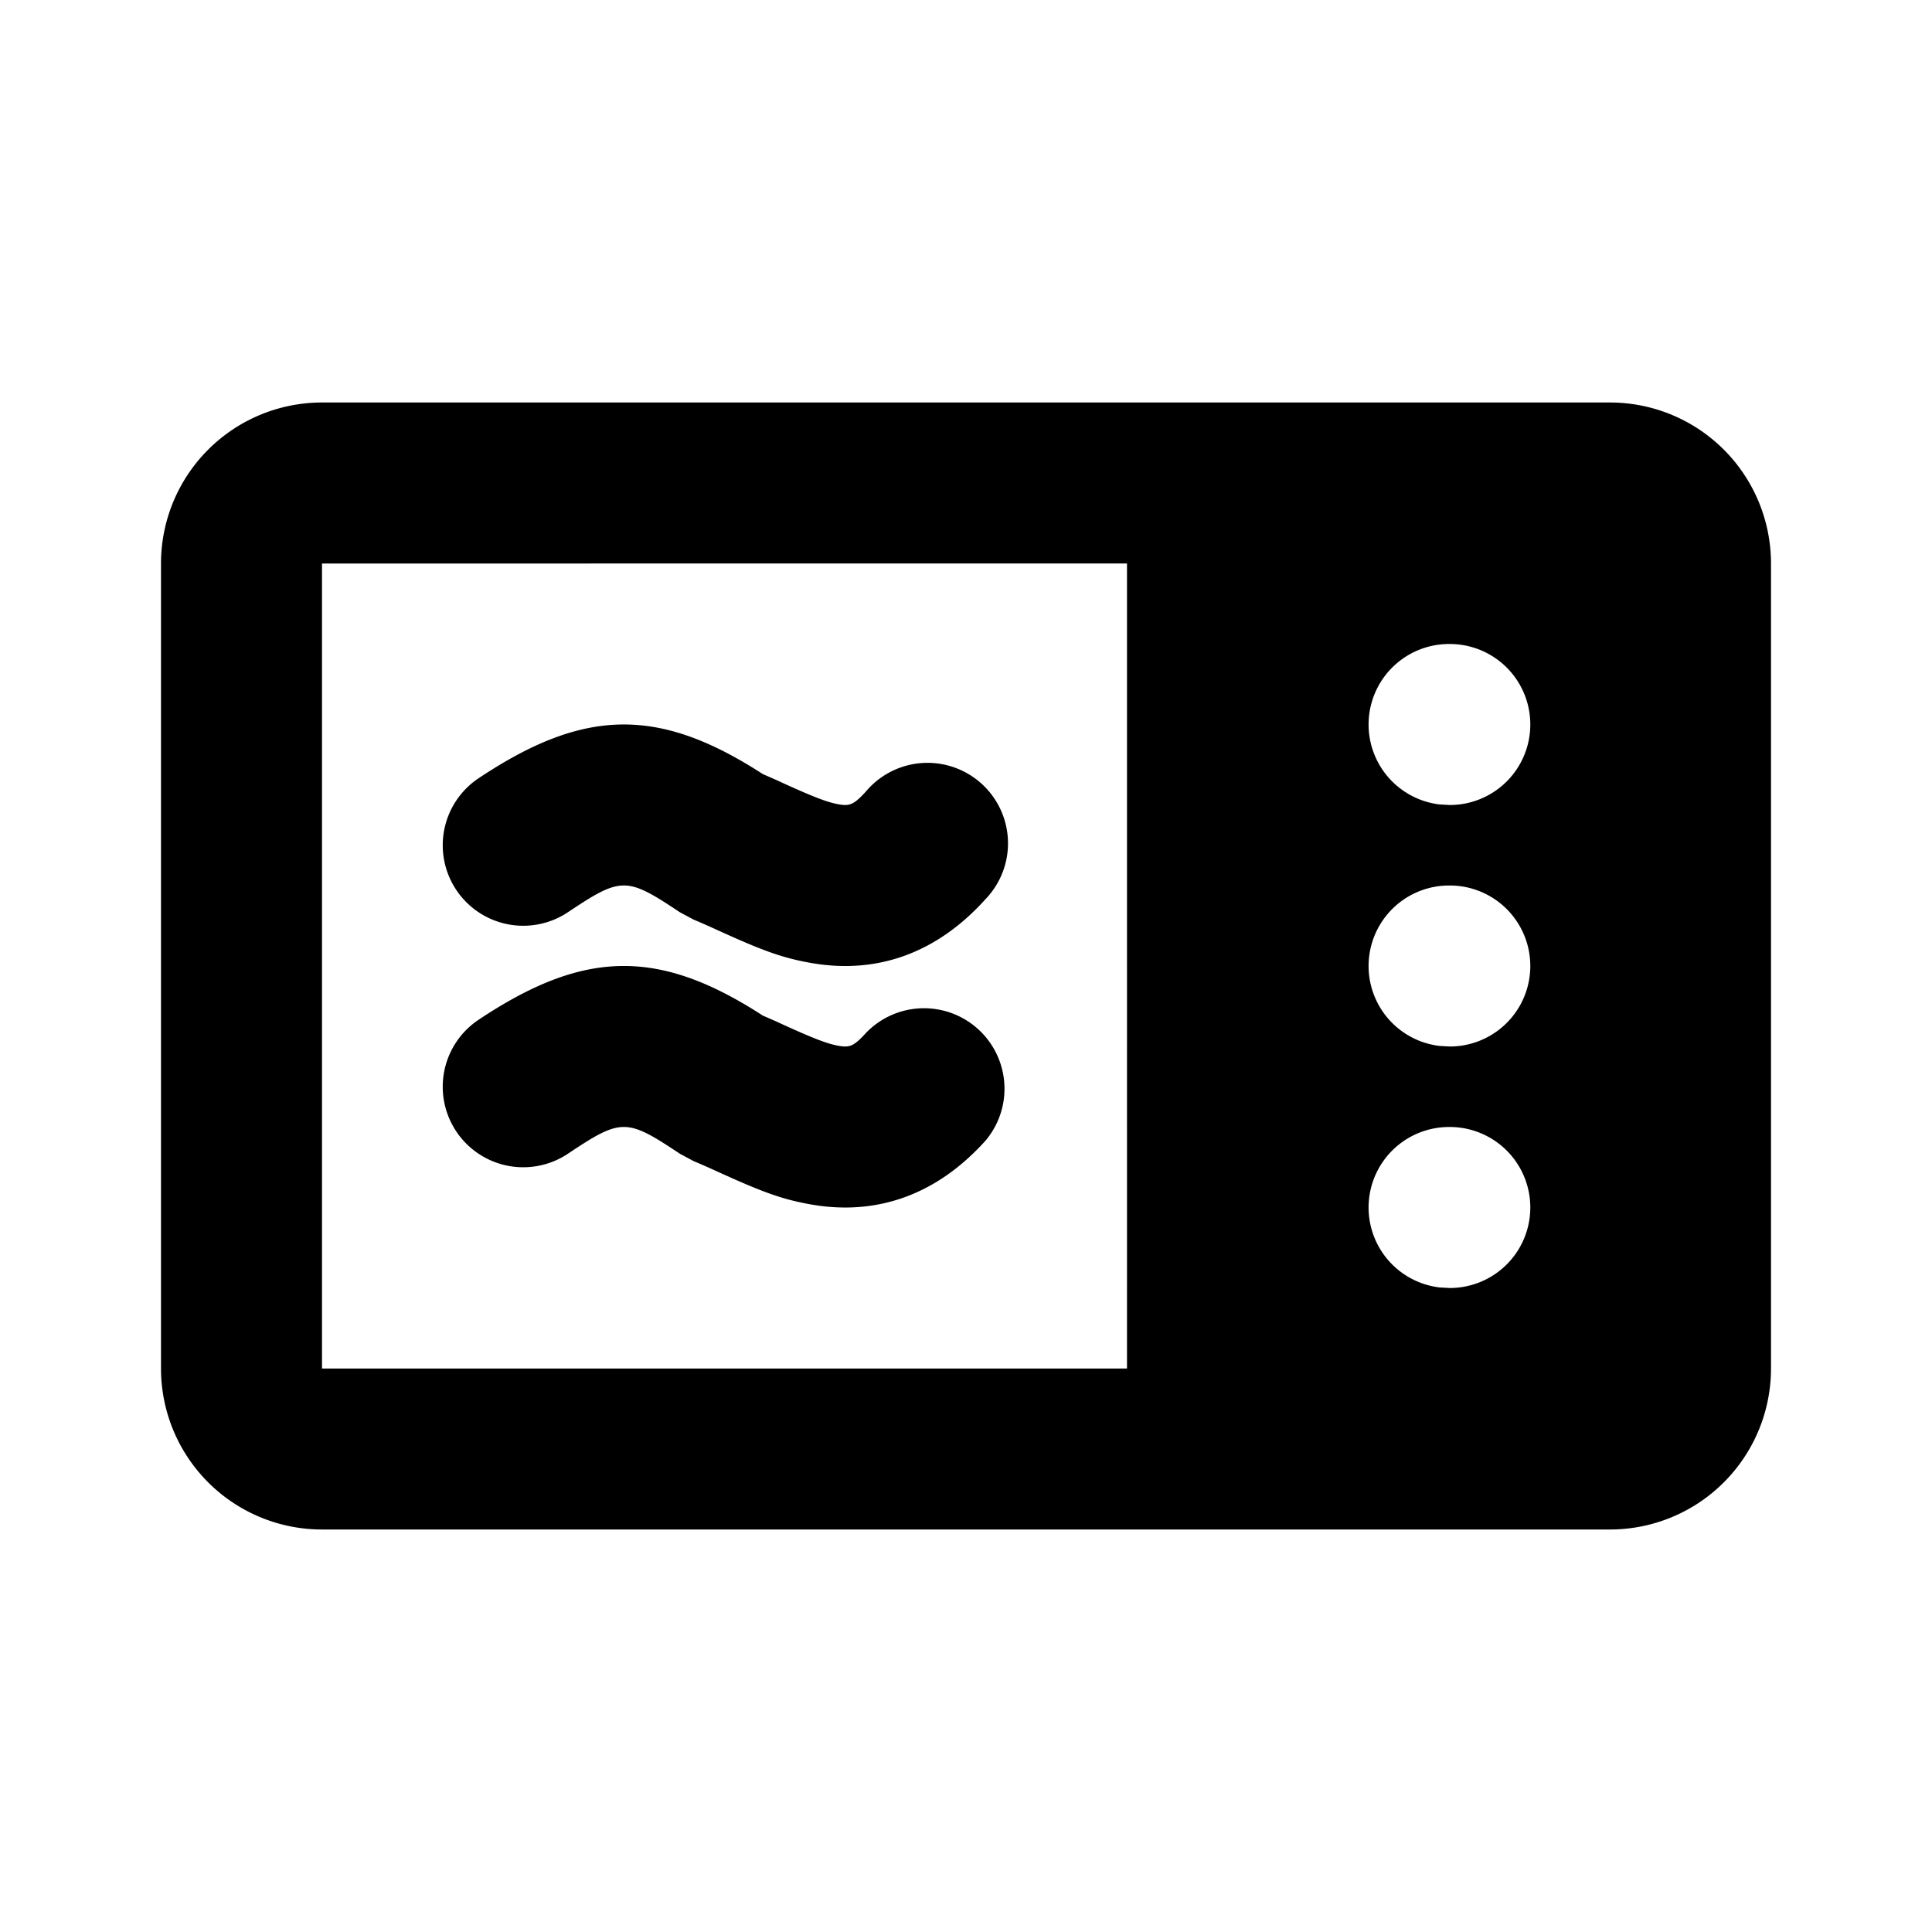
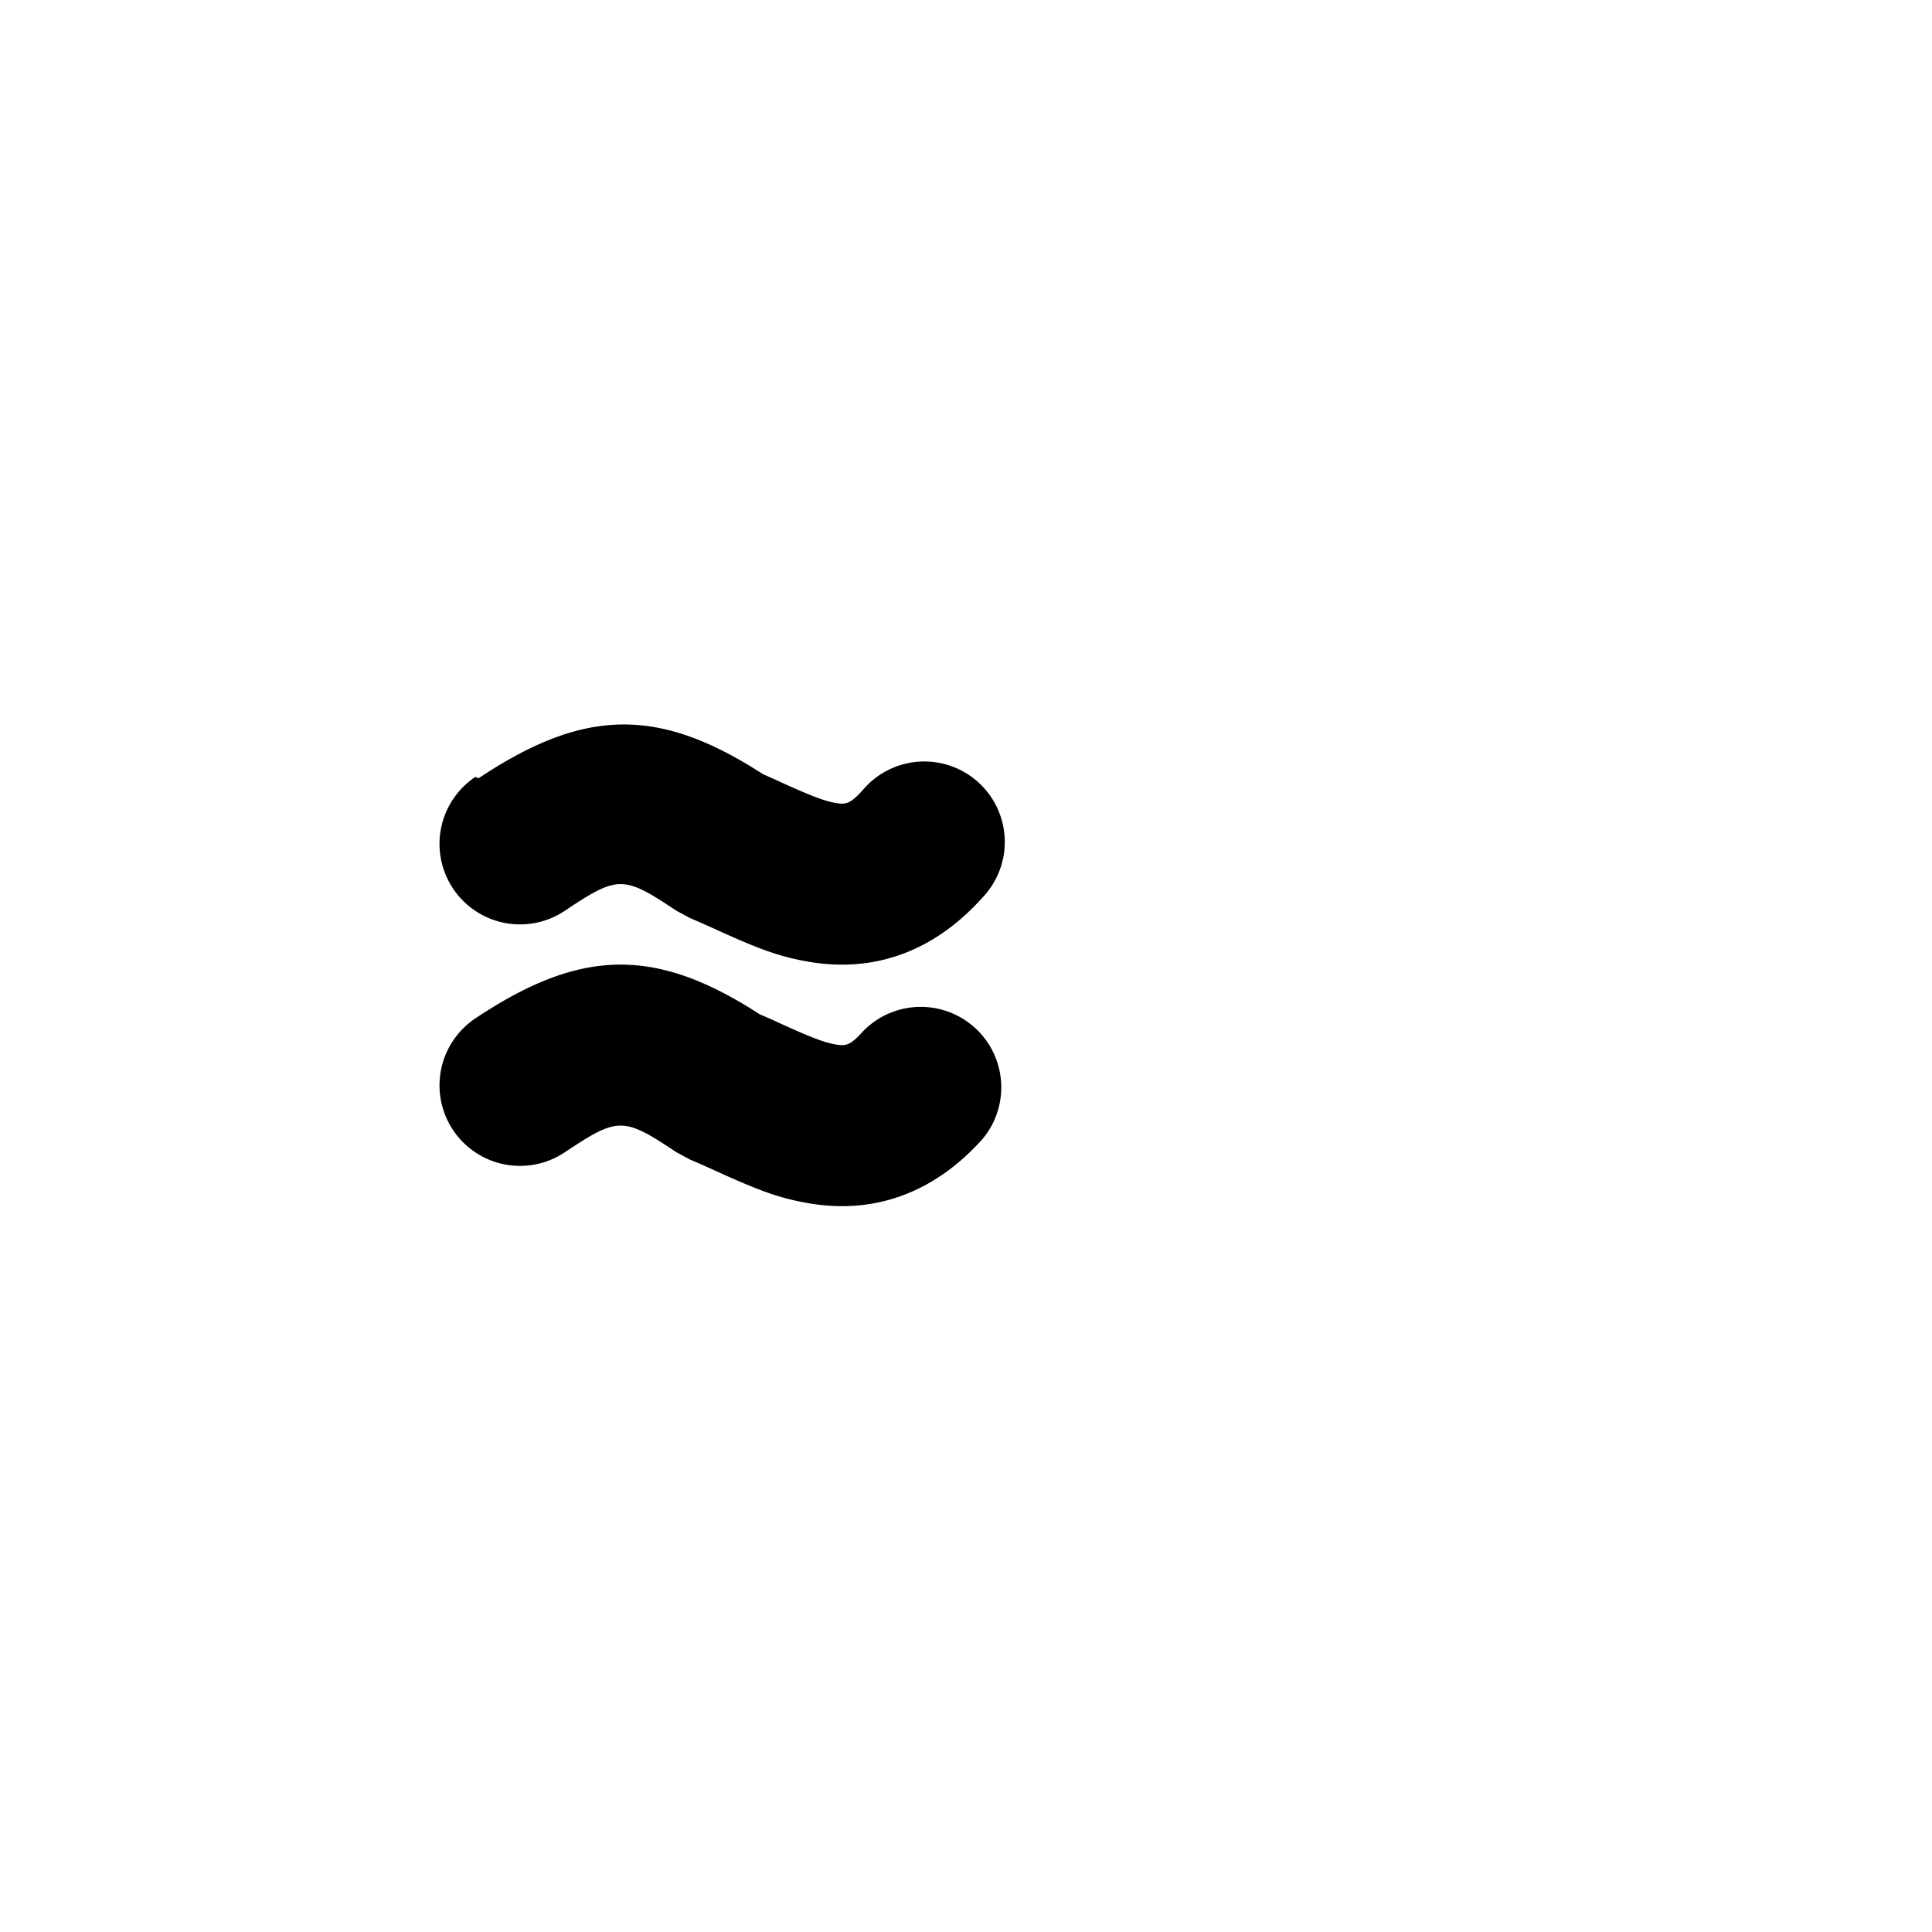
<svg xmlns="http://www.w3.org/2000/svg" width="800" height="800" viewBox="0 0 24 24">
  <g fill="currentColor">
-     <path d="M20 5a2 2 0 0 1 2 2v10a2 2 0 0 1-2 2H4a2 2 0 0 1-2-2V7a2 2 0 0 1 2-2zm-6 2H4v10h10zm4.01 7H18a1 1 0 0 0-.117 1.993l.127.007a1 1 0 0 0 0-2m0-3H18a1 1 0 0 0-.117 1.993l.127.007a1 1 0 0 0 0-2m0-3H18a1 1 0 0 0-.117 1.993l.127.007a1 1 0 0 0 0-2" />
-     <path d="M5.945 9.668c1.336-.891 2.274-.891 3.61 0l-.089-.056l.04.017l.146.064l.095.044c.378.171.533.23.674.255c.133.023.186.005.336-.16a1 1 0 1 1 1.486 1.337c-.613.681-1.358.934-2.164.794c-.368-.064-.621-.161-1.158-.405a10 10 0 0 0-.306-.135l-.17-.091c-.664-.443-.726-.443-1.39 0a1 1 0 1 1-1.11-1.664m0 3c1.336-.891 2.274-.891 3.61 0l-.089-.056l.04.017l.146.064l.095.044c.378.171.533.23.674.255c.133.023.186.005.336-.16a1 1 0 0 1 1.486 1.337c-.613.681-1.358.934-2.164.794c-.368-.064-.621-.161-1.158-.405a10 10 0 0 0-.306-.135l-.17-.091c-.664-.443-.726-.443-1.39 0a1 1 0 1 1-1.11-1.664" />
+     <path d="M5.945 9.668c1.336-.891 2.274-.891 3.61 0l-.089-.056l.146.064l.095.044c.378.171.533.23.674.255c.133.023.186.005.336-.16a1 1 0 1 1 1.486 1.337c-.613.681-1.358.934-2.164.794c-.368-.064-.621-.161-1.158-.405a10 10 0 0 0-.306-.135l-.17-.091c-.664-.443-.726-.443-1.39 0a1 1 0 1 1-1.11-1.664m0 3c1.336-.891 2.274-.891 3.61 0l-.089-.056l.04.017l.146.064l.095.044c.378.171.533.23.674.255c.133.023.186.005.336-.16a1 1 0 0 1 1.486 1.337c-.613.681-1.358.934-2.164.794c-.368-.064-.621-.161-1.158-.405a10 10 0 0 0-.306-.135l-.17-.091c-.664-.443-.726-.443-1.39 0a1 1 0 1 1-1.11-1.664" />
  </g>
</svg>